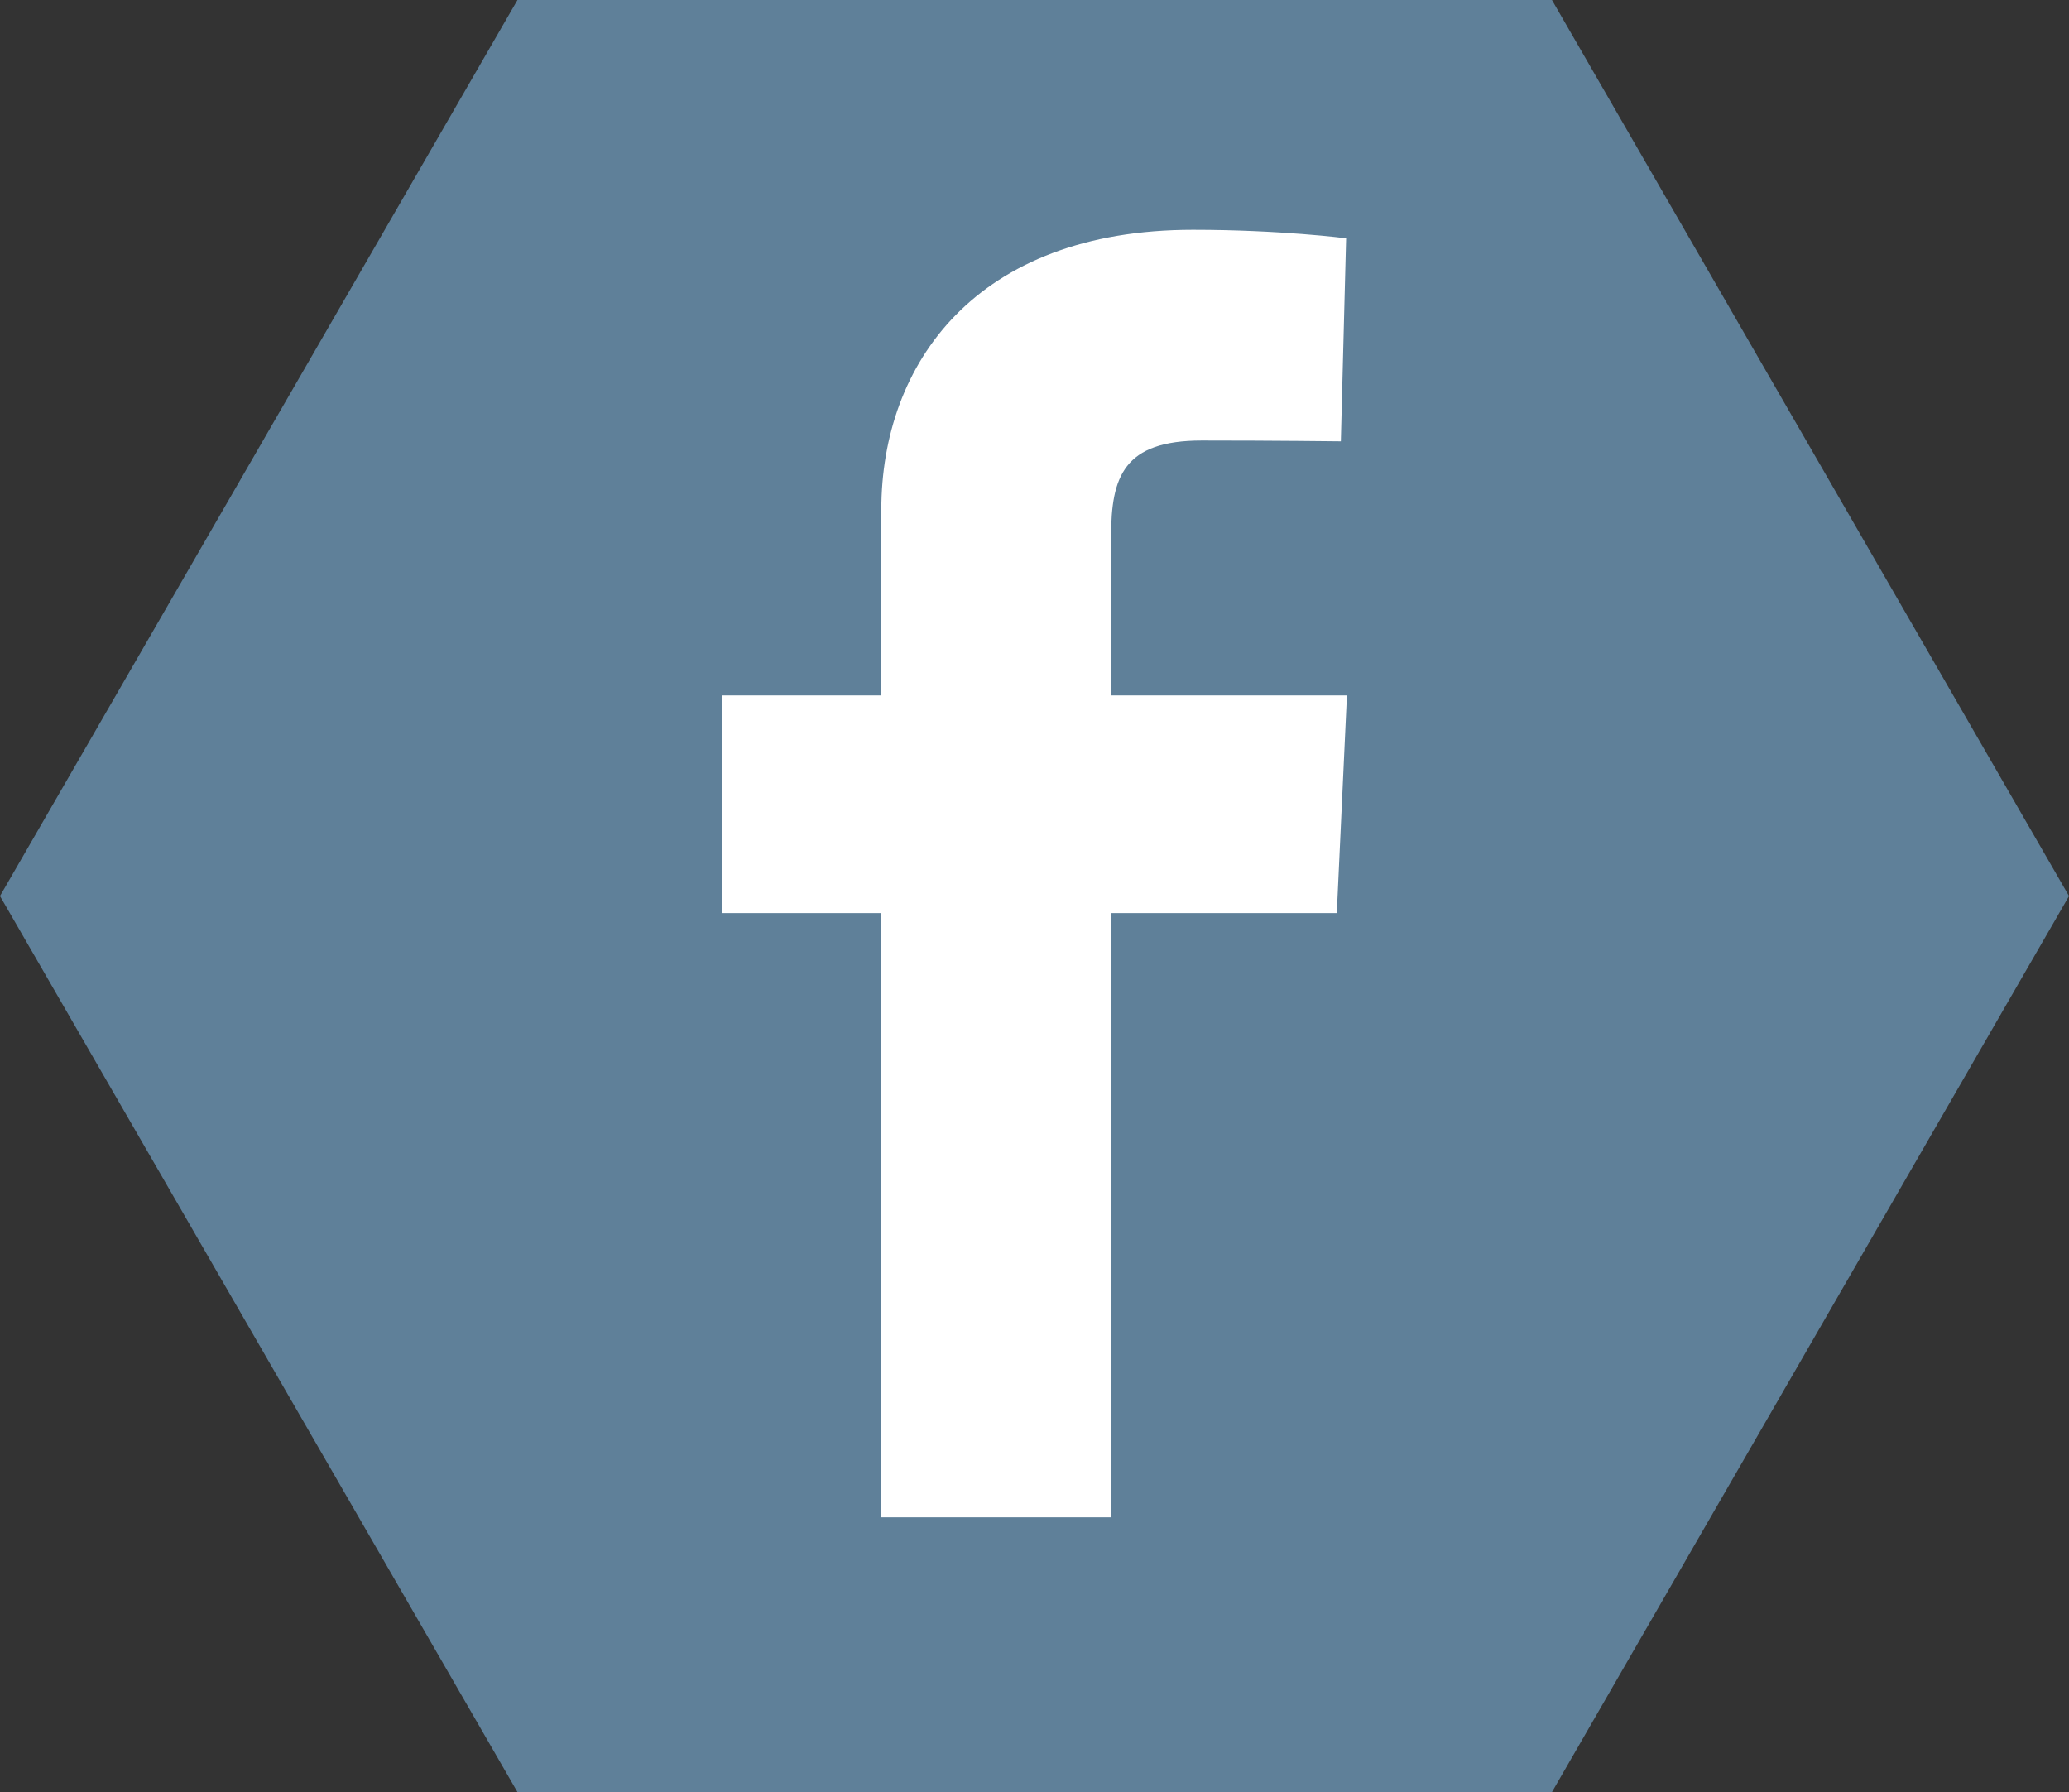
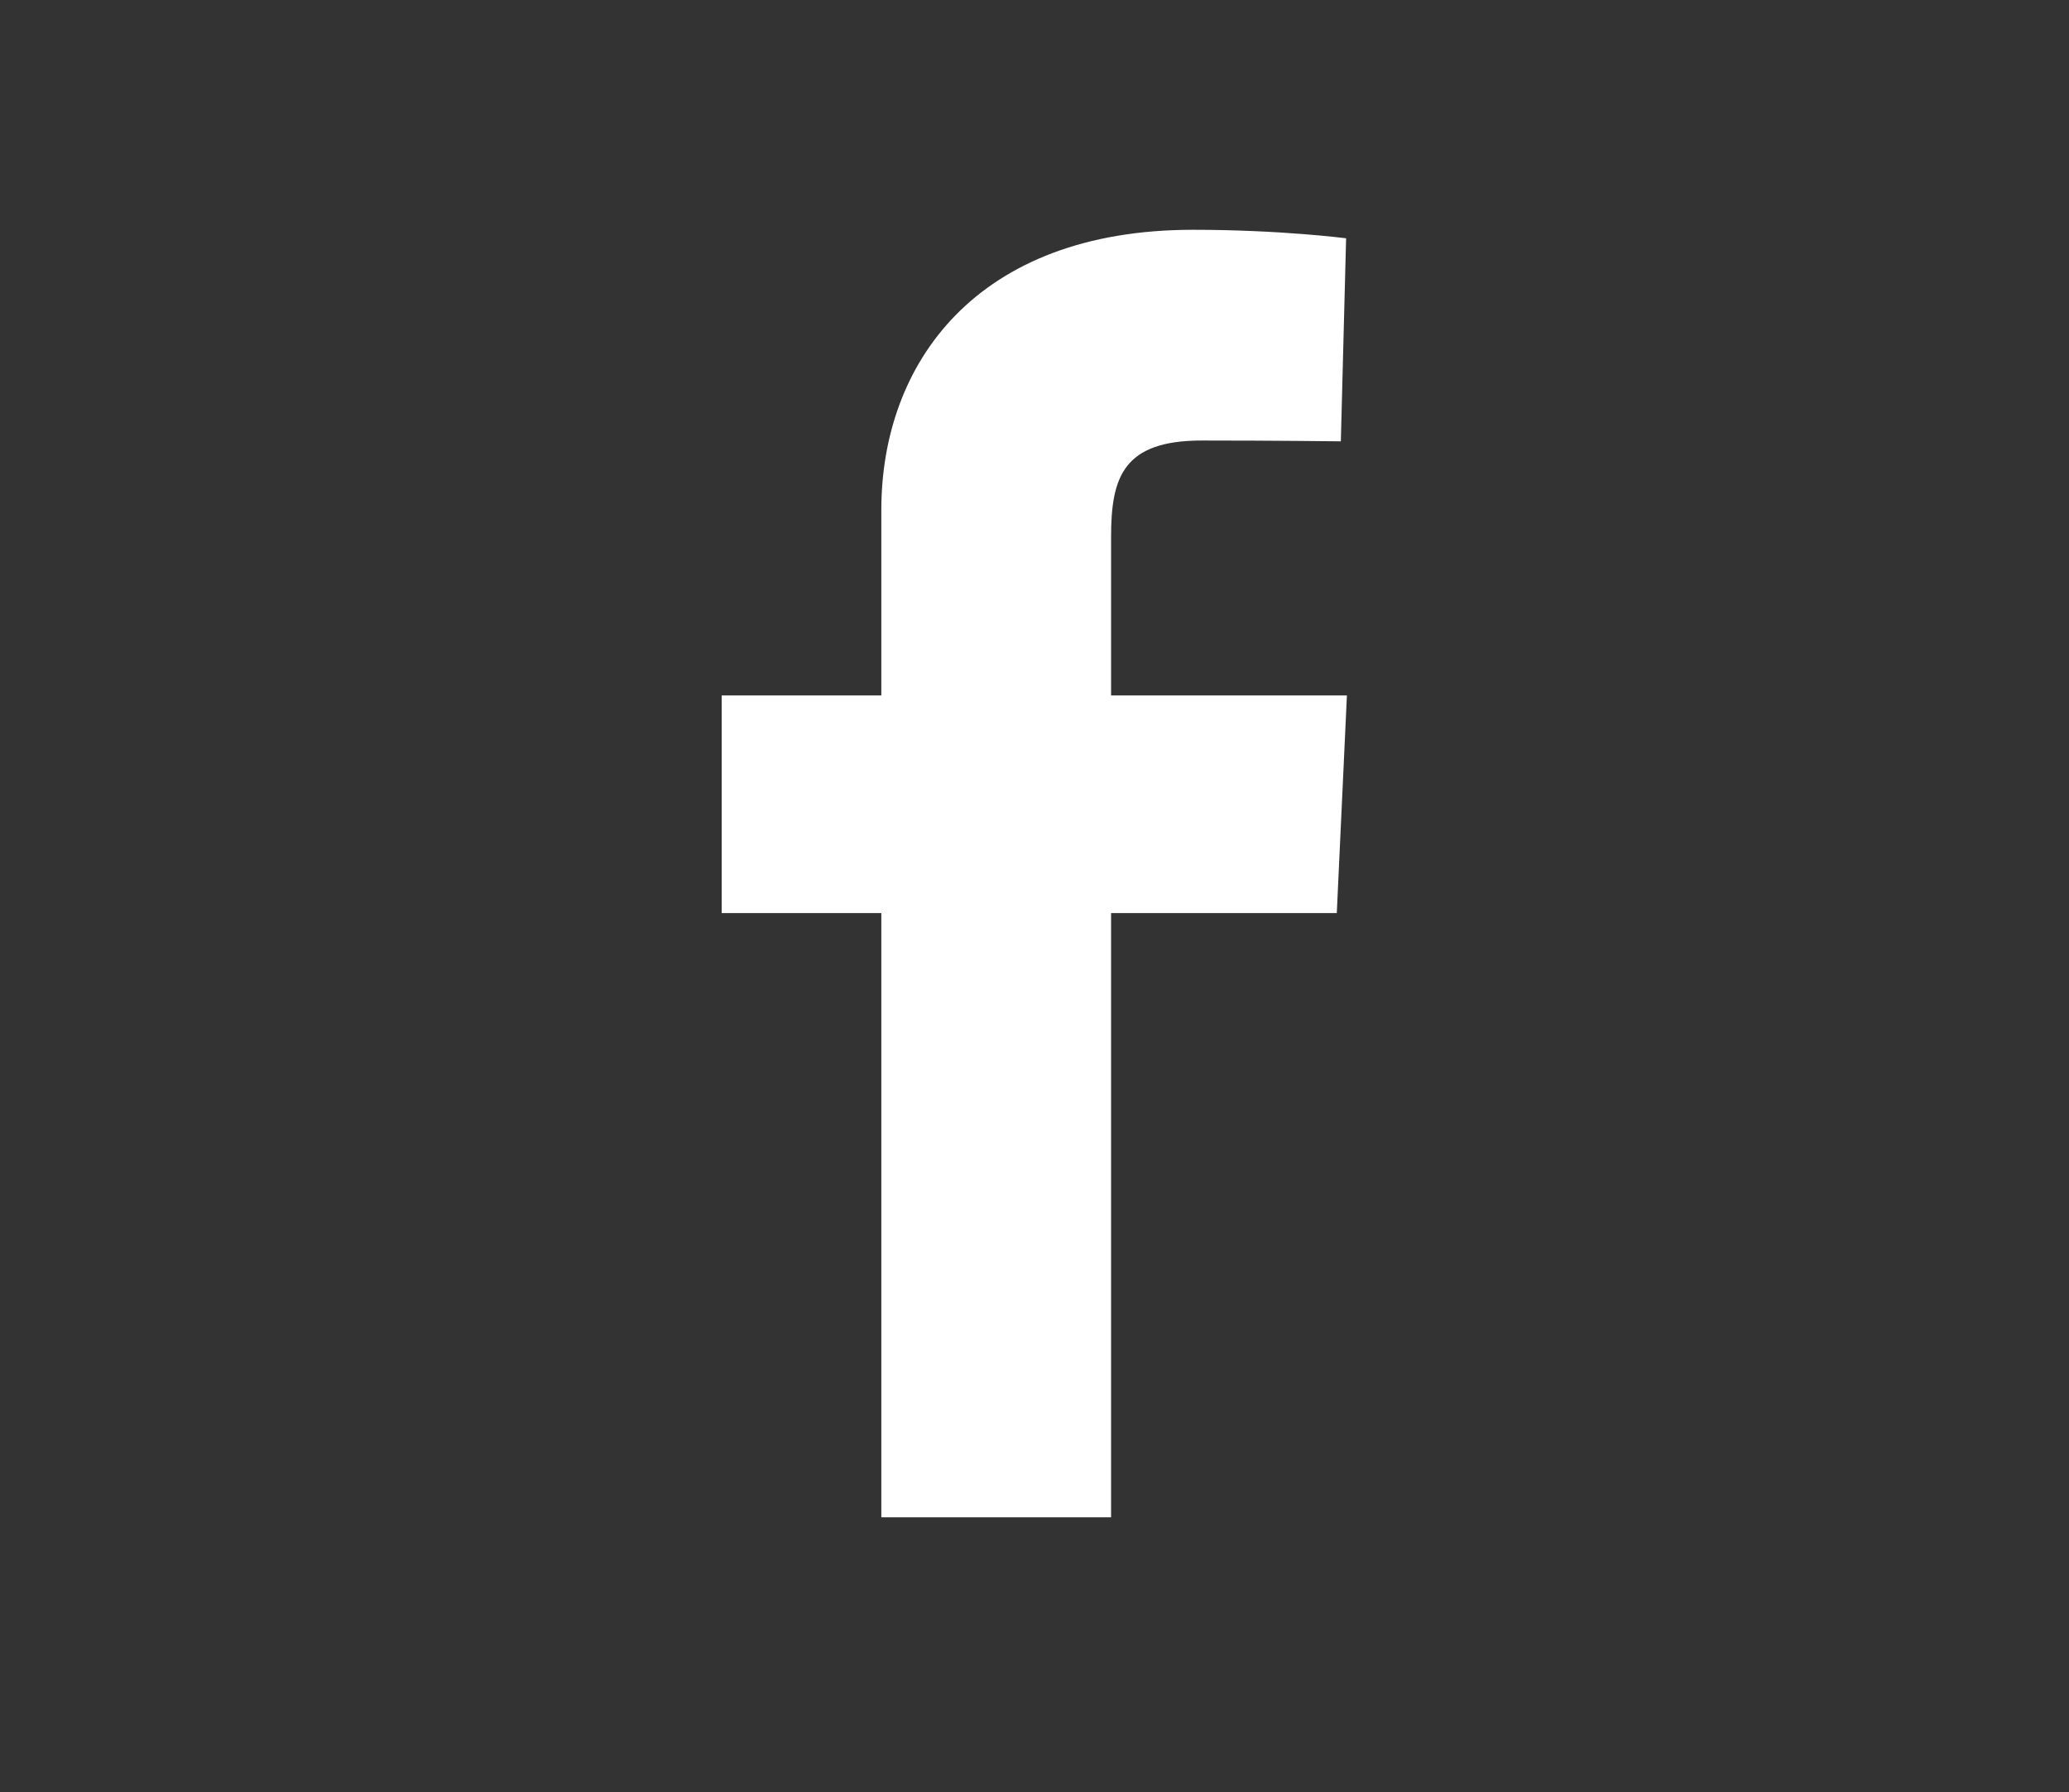
<svg xmlns="http://www.w3.org/2000/svg" id="Layer_2" data-name="Layer 2" viewBox="0 0 51.06 44.22">
  <rect x="0" y="0" width="51.06" height="44.22" fill="#333333" stroke="none" />
  <defs>
    <style>      .cls-1 {        fill: #5f8099;      }      .cls-2 {        fill: #fff;      }    </style>
  </defs>
  <g id="Home_Screen" data-name="Home Screen">
    <g>
-       <polygon class="cls-1" points="12.77 44.22 0 22.11 12.77 0 38.3 0 51.06 22.11 38.3 44.22 12.77 44.22" />
-       <path class="cls-2" d="m21.75,37.44v-14.91h-3.94v-5.37h3.94v-4.58c0-3.6,2.33-6.91,7.69-6.91,2.17,0,3.78.21,3.78.21l-.13,5.01s-1.64-.02-3.43-.02c-1.93,0-2.24.89-2.24,2.37,0,1.17,0-2.49,0,3.92h5.82l-.25,5.37h-5.57v14.91h-5.67Z" />
+       <path class="cls-2" d="m21.75,37.44v-14.91h-3.94v-5.37h3.94v-4.58c0-3.6,2.33-6.91,7.69-6.91,2.17,0,3.78.21,3.78.21l-.13,5.01s-1.64-.02-3.43-.02c-1.93,0-2.24.89-2.24,2.37,0,1.17,0-2.49,0,3.92h5.82l-.25,5.37h-5.57v14.91h-5.67" />
    </g>
  </g>
</svg>